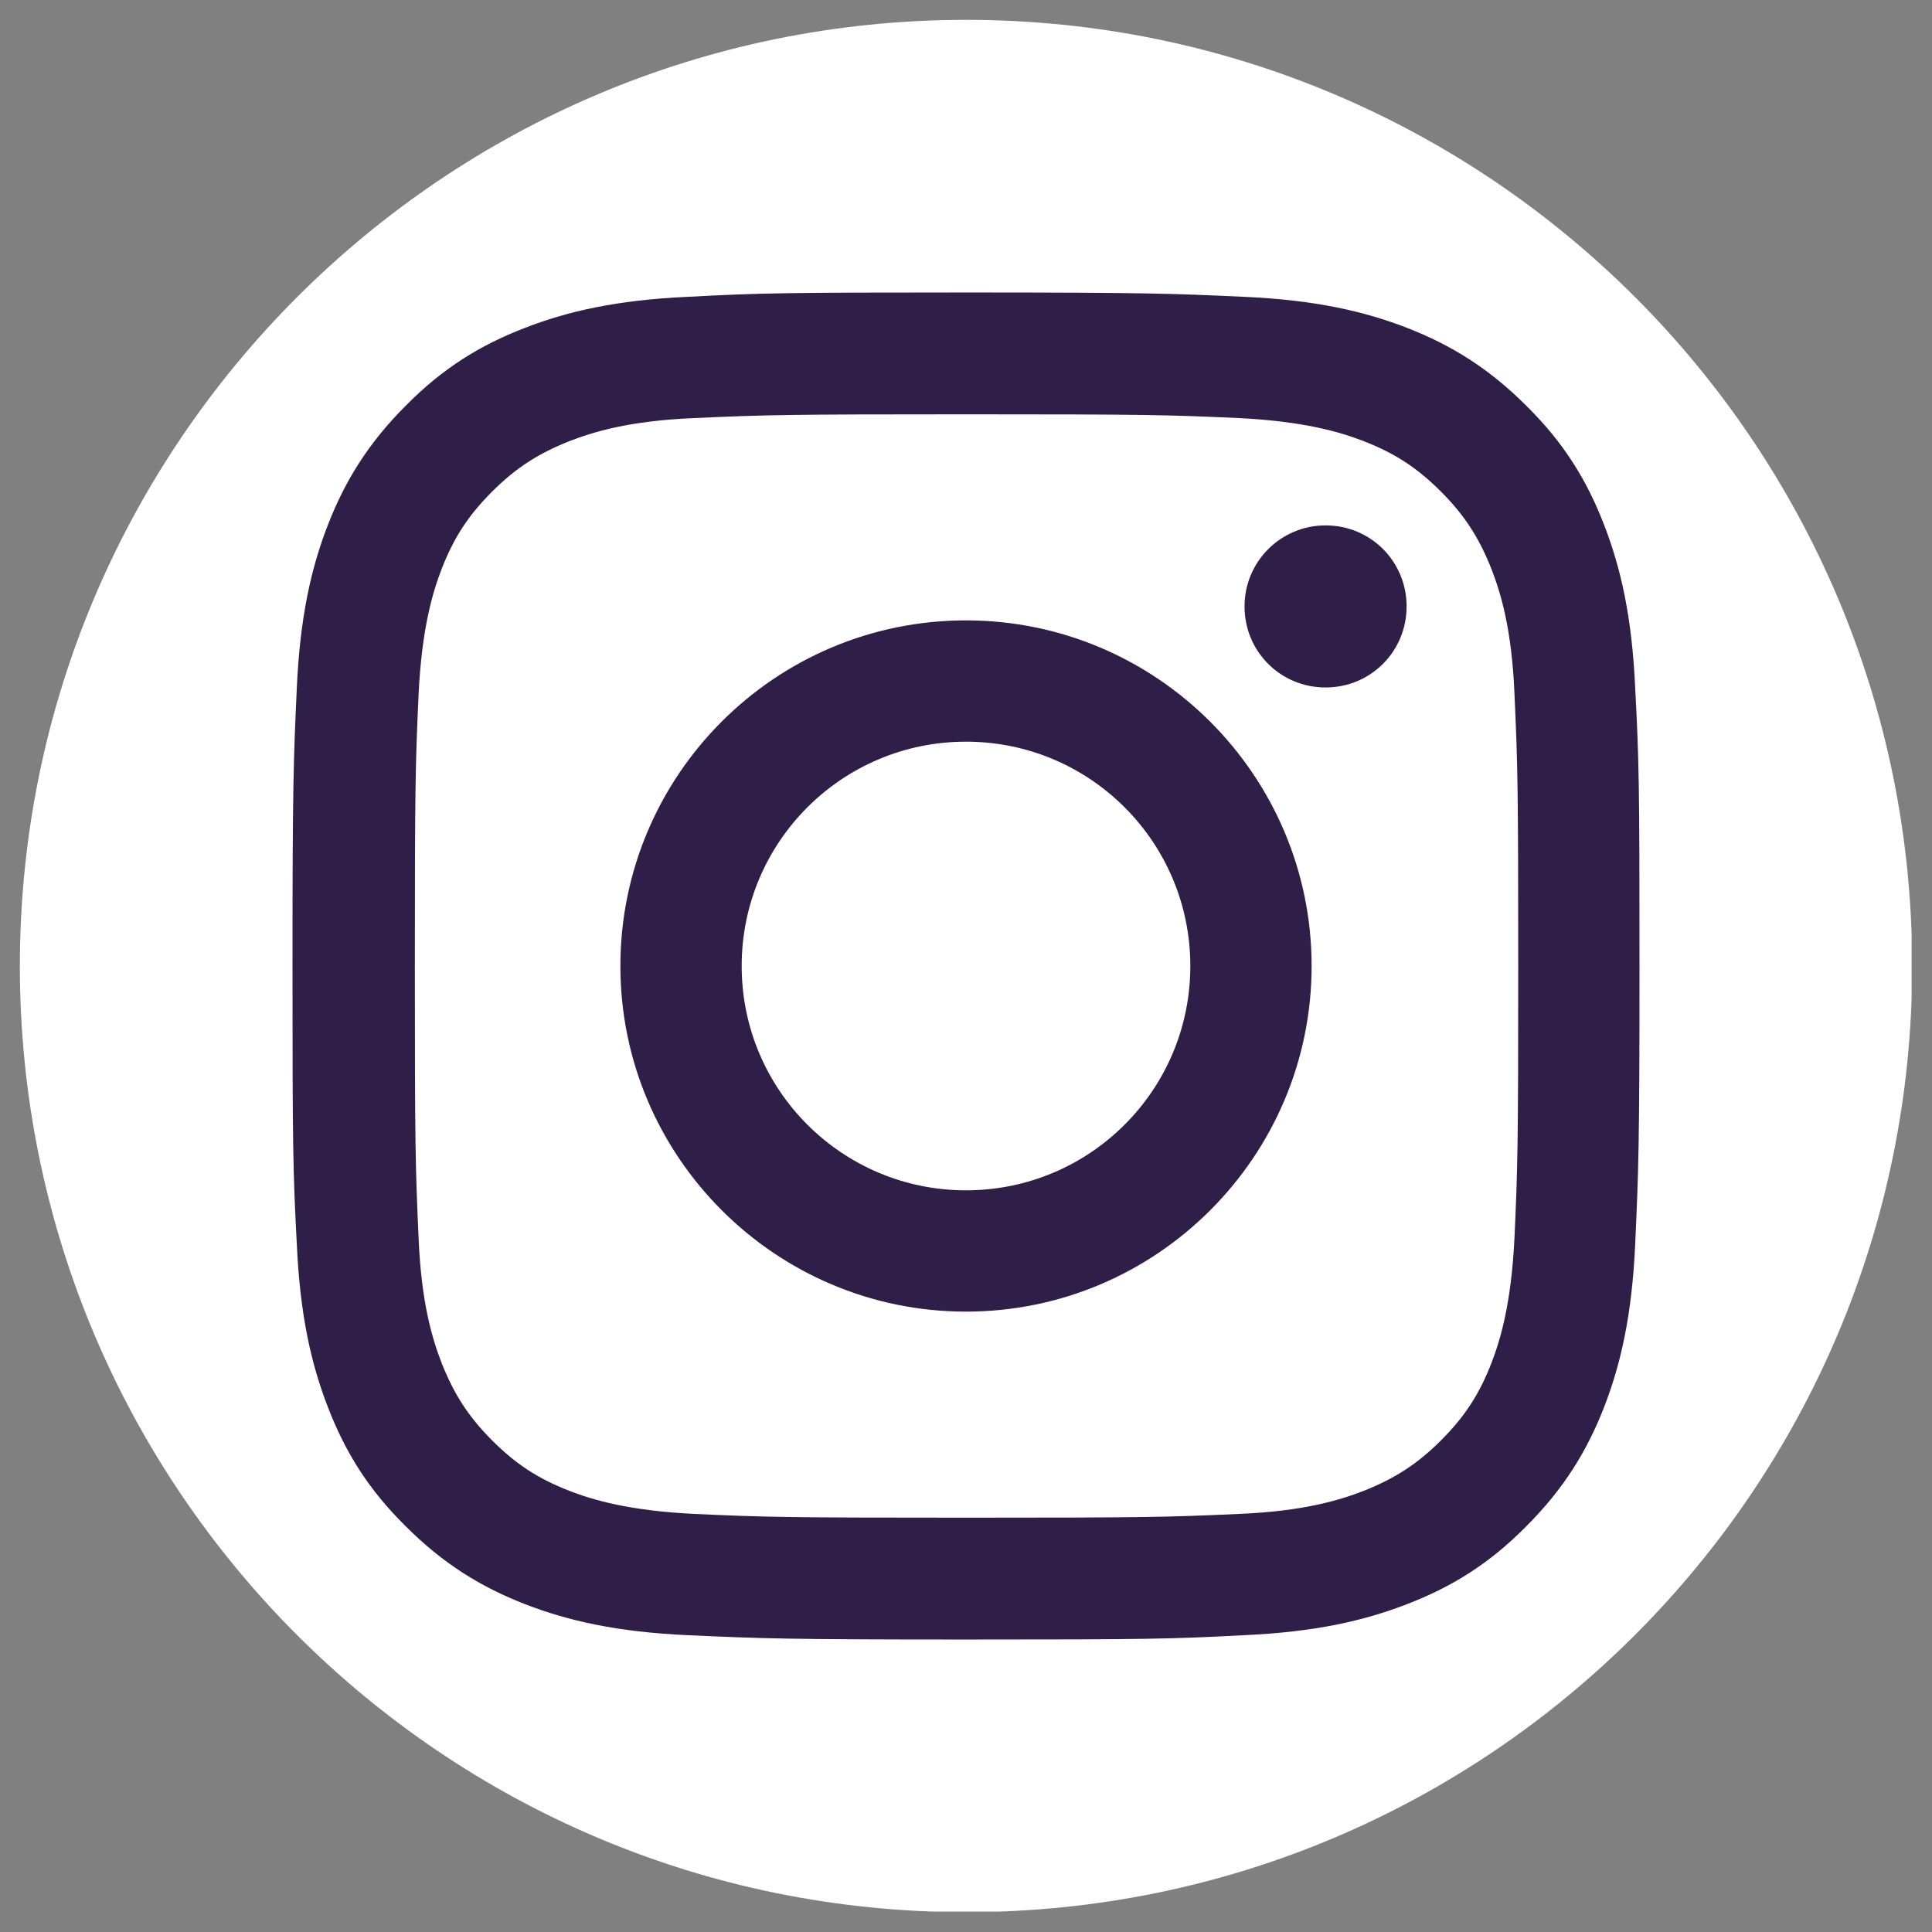
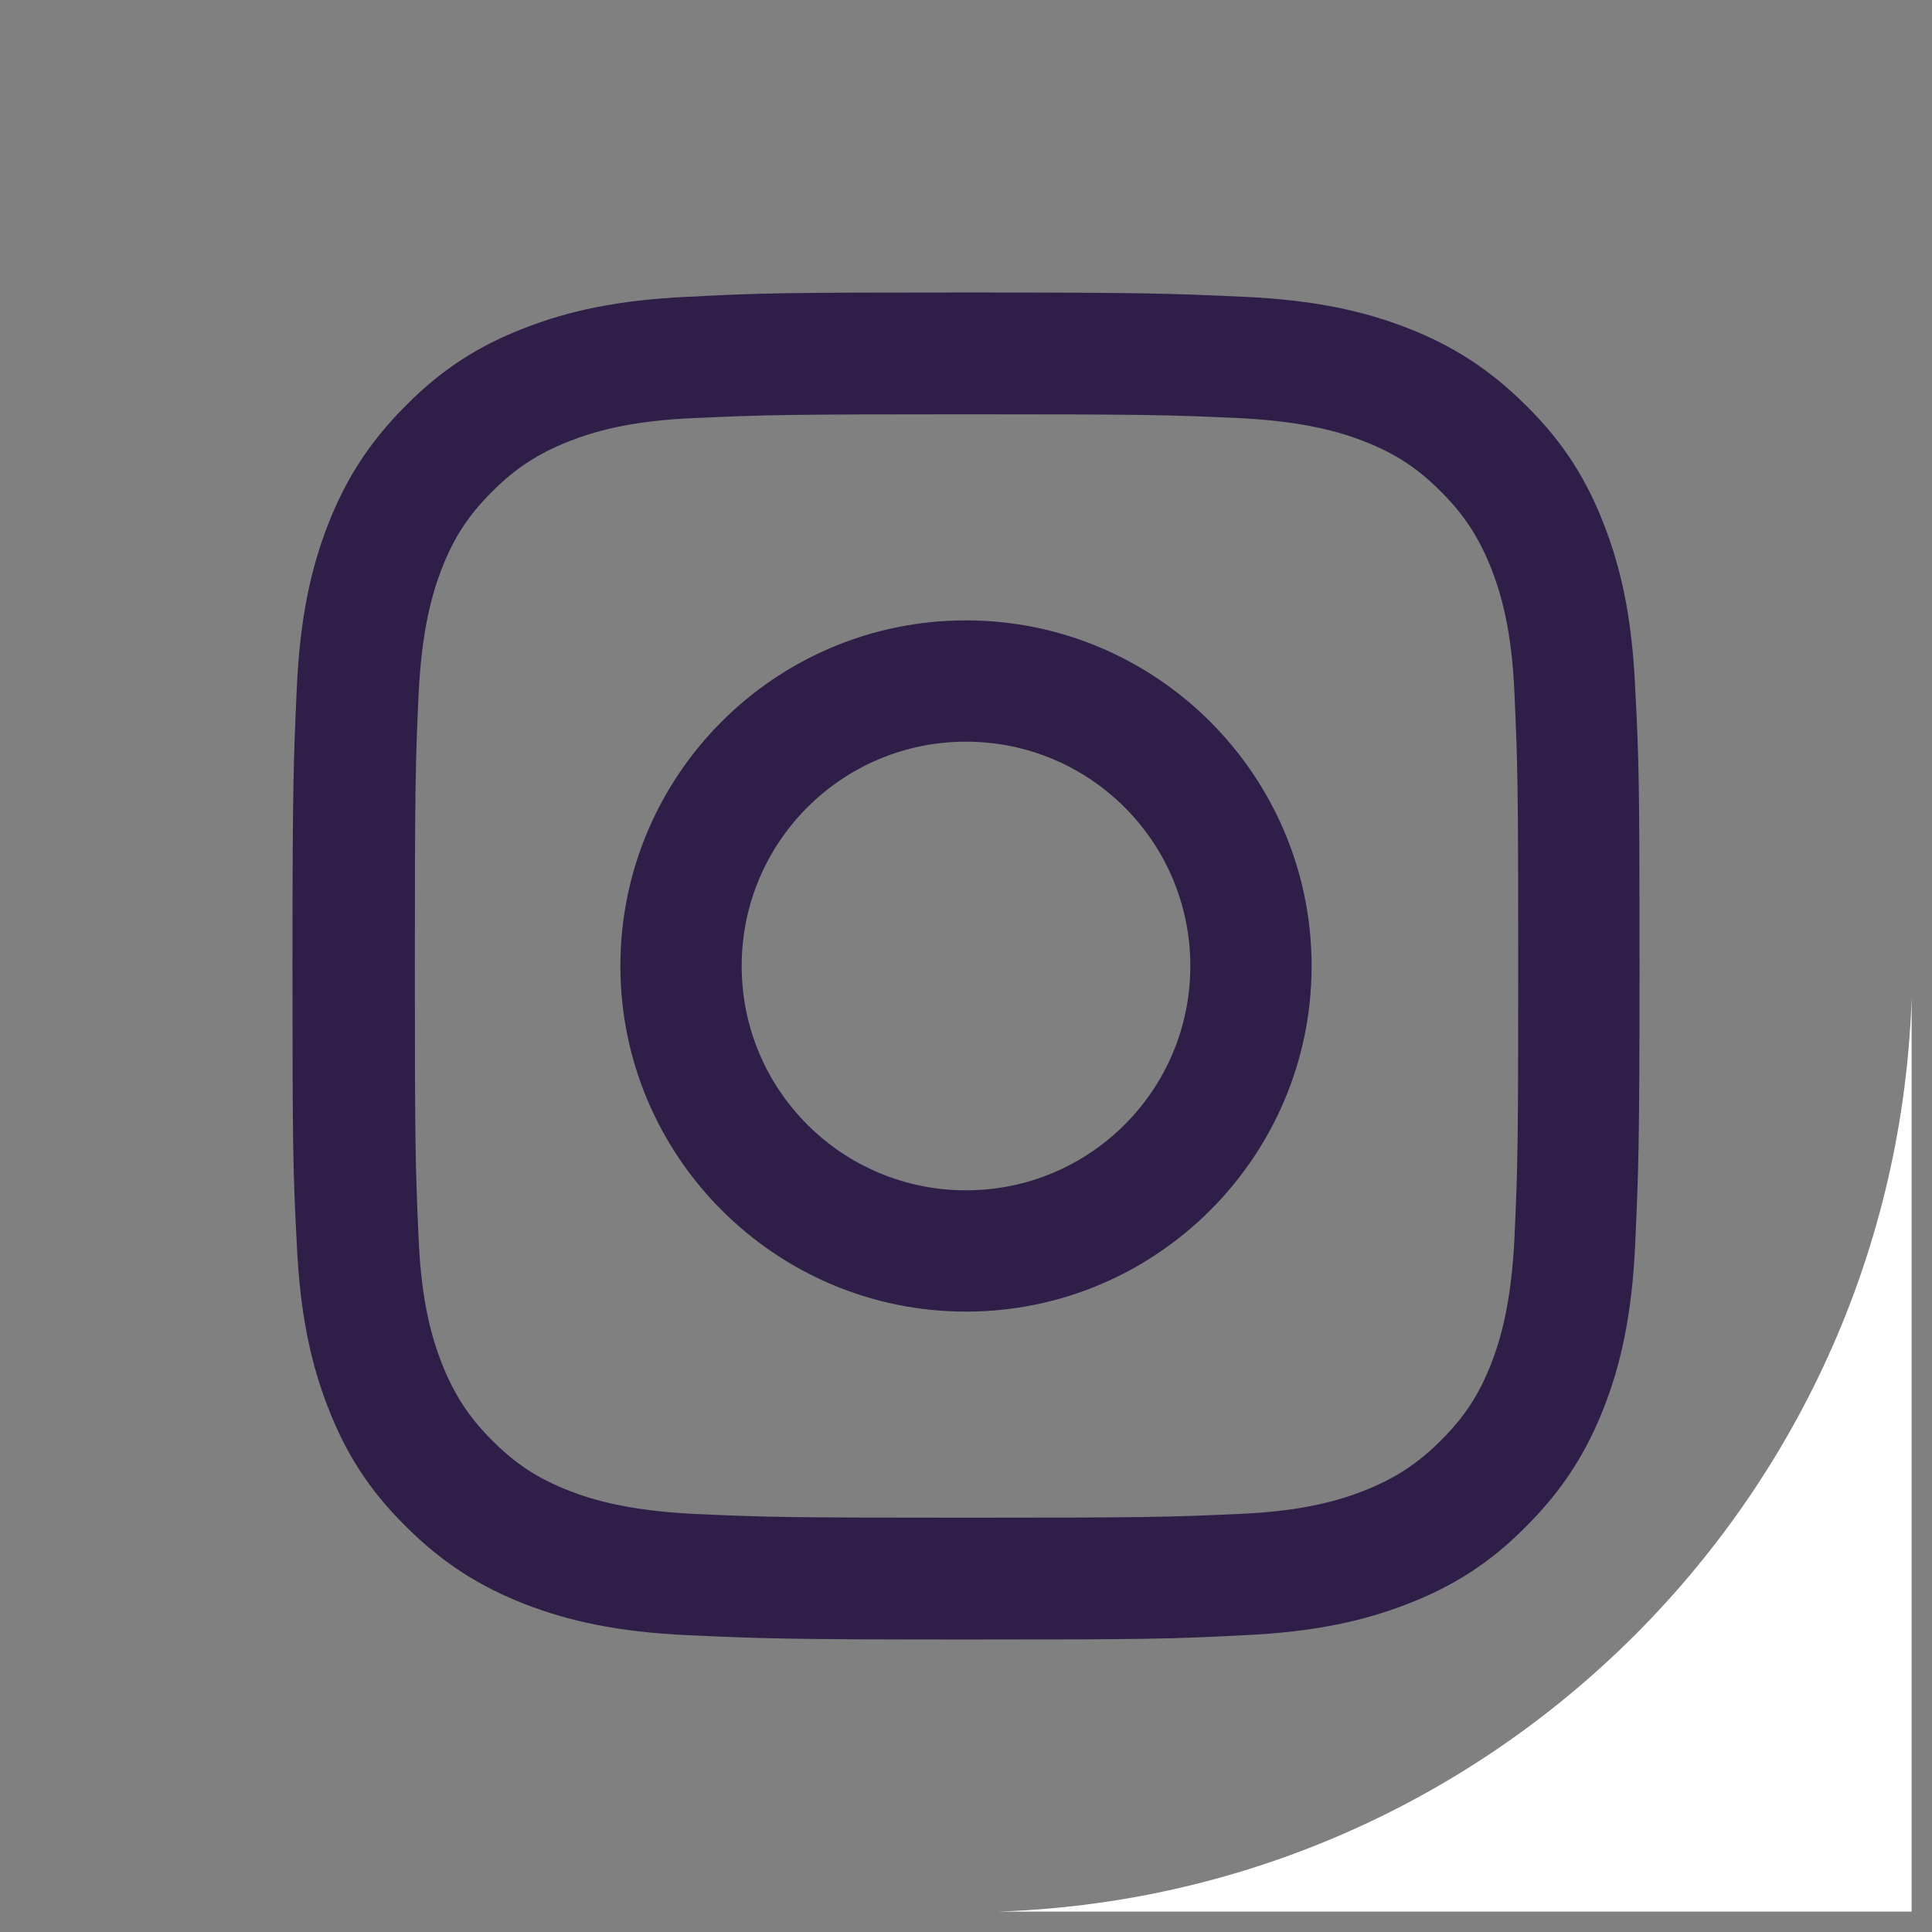
<svg xmlns="http://www.w3.org/2000/svg" id="Layer_1" data-name="Layer 1" viewBox="0 0 36 36">
  <rect x="0" y="0" width="36" height="36" fill="#808080" stroke="none" />
  <defs>
    <style>
      .cls-1 {
        fill: none;
      }

      .cls-2 {
        fill: #2f1e48;
      }

      .cls-3 {
        fill: #fff;
      }

      .cls-4 {
        clip-path: url(#clippath);
      }
    </style>
    <clipPath id="clippath">
      <rect class="cls-1" x=".37" y=".37" width="35.25" height="35.25" />
    </clipPath>
  </defs>
  <g class="cls-4">
-     <path class="cls-3" d="M35.63,18c0,9.73-7.89,17.63-17.63,17.63S.37,27.73.37,18,8.27.37,18,.37s17.63,7.89,17.63,17.63" />
+     <path class="cls-3" d="M35.63,18c0,9.73-7.89,17.63-17.63,17.63s17.63,7.89,17.63,17.63" />
  </g>
  <g>
    <path class="cls-2" d="M30.47,12.83c-.06-1.34-.27-2.25-.58-3.05-.32-.83-.75-1.53-1.45-2.22-.7-.7-1.4-1.13-2.22-1.45-.8-.31-1.71-.52-3.05-.58-1.34-.06-1.77-.08-5.17-.08s-3.84.01-5.17.08c-1.34.06-2.25.27-3.05.58-.83.32-1.53.75-2.22,1.45-.7.7-1.13,1.4-1.45,2.22-.31.8-.52,1.71-.58,3.05-.06,1.34-.08,1.77-.08,5.17s.01,3.84.08,5.17c.06,1.34.27,2.25.58,3.05.32.83.75,1.53,1.45,2.22.7.7,1.4,1.13,2.22,1.45.8.31,1.71.52,3.05.58,1.34.06,1.77.08,5.17.08s3.84-.01,5.17-.08c1.34-.06,2.25-.27,3.05-.58.83-.32,1.53-.75,2.22-1.45.7-.7,1.13-1.4,1.45-2.22.31-.8.52-1.71.58-3.05.06-1.34.08-1.77.08-5.17s-.01-3.84-.08-5.17ZM28.22,23.07c-.06,1.22-.26,1.89-.43,2.33-.23.59-.5,1-.94,1.44-.44.44-.86.71-1.44.94-.44.17-1.11.38-2.33.43-1.32.06-1.72.07-5.07.07s-3.75-.01-5.07-.07c-1.22-.06-1.89-.26-2.33-.43-.59-.23-1-.5-1.44-.94-.44-.44-.71-.86-.94-1.44-.17-.44-.38-1.11-.43-2.33-.06-1.32-.07-1.72-.07-5.07s.01-3.75.07-5.07c.06-1.22.26-1.89.43-2.33.23-.59.5-1,.94-1.44.44-.44.86-.71,1.44-.94.44-.17,1.11-.38,2.33-.43,1.32-.06,1.72-.07,5.07-.07s3.75.01,5.07.07c1.22.06,1.89.26,2.33.43.59.23,1,.5,1.44.94.44.44.71.86.94,1.44.17.44.38,1.11.43,2.33.06,1.32.07,1.72.07,5.07s-.01,3.75-.07,5.07Z" />
    <path class="cls-2" d="M18,11.56c-3.56,0-6.44,2.89-6.44,6.44s2.89,6.44,6.44,6.44,6.44-2.89,6.44-6.44-2.89-6.44-6.44-6.44ZM18,22.18c-2.31,0-4.18-1.87-4.18-4.18s1.87-4.18,4.18-4.18,4.18,1.87,4.18,4.18-1.87,4.18-4.18,4.18Z" />
-     <path class="cls-2" d="M24.7,9.79c-.83,0-1.51.67-1.51,1.51s.67,1.51,1.51,1.51,1.51-.67,1.51-1.51-.67-1.51-1.51-1.51Z" />
  </g>
</svg>